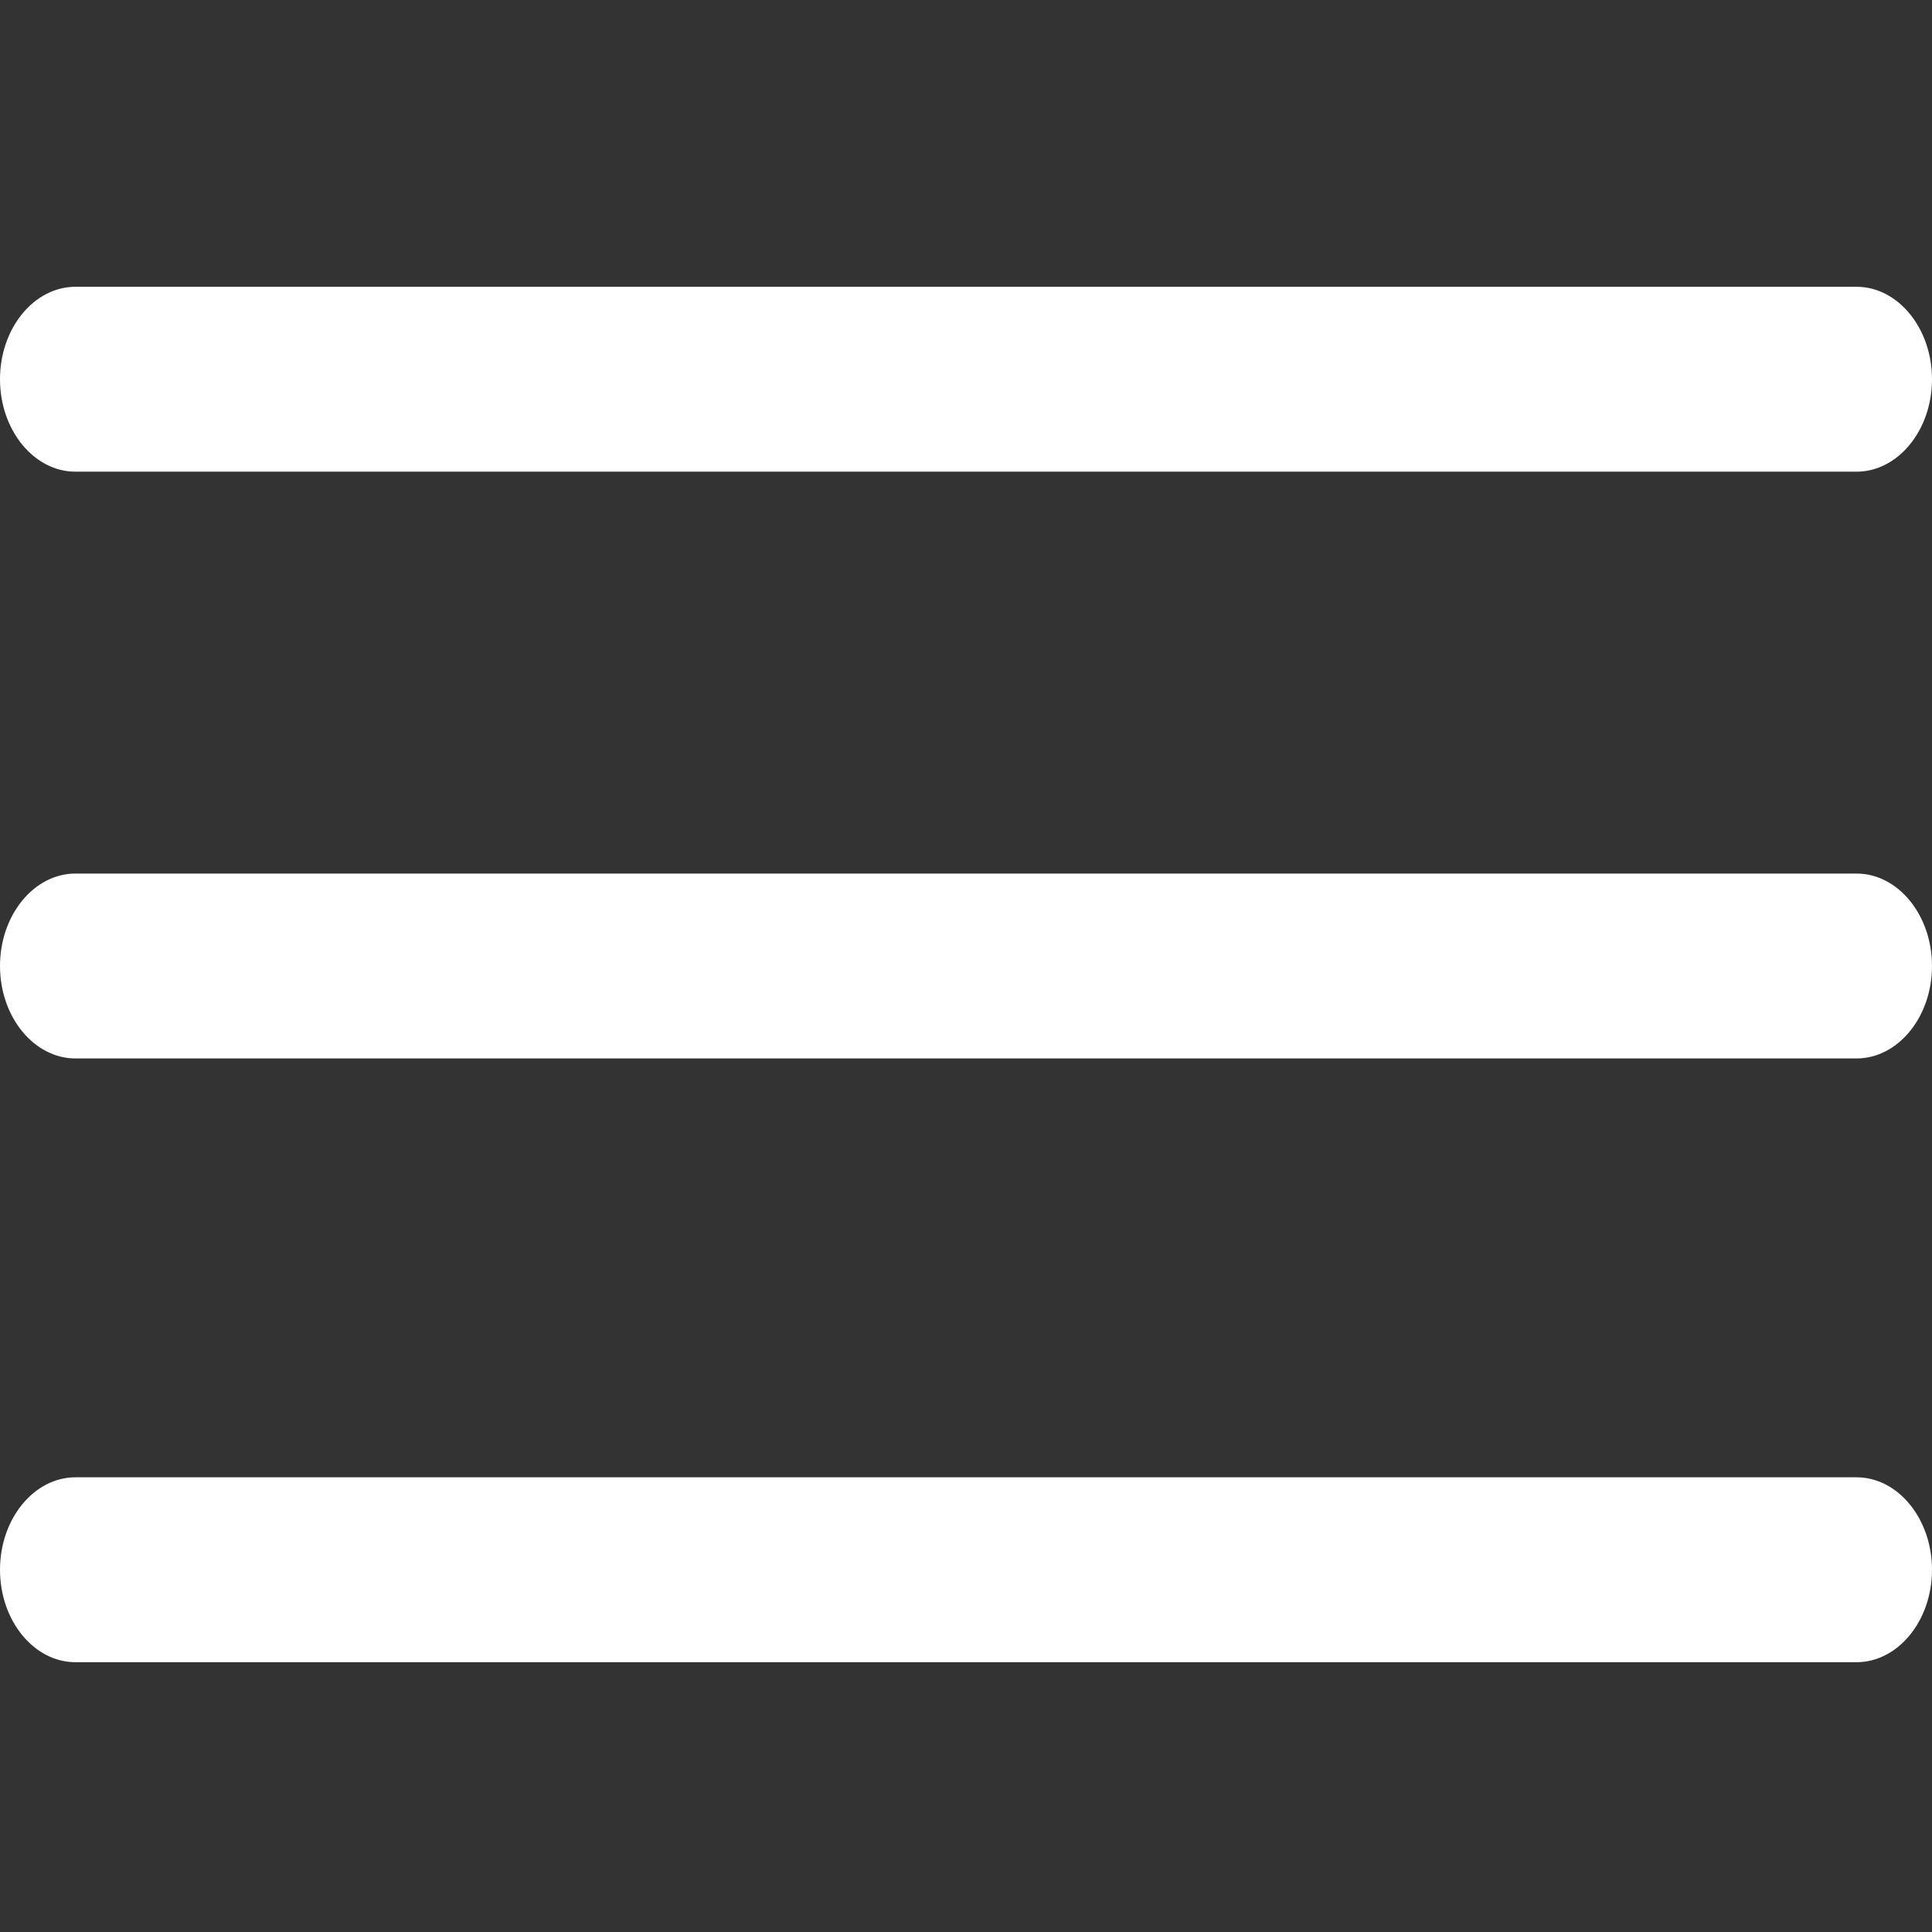
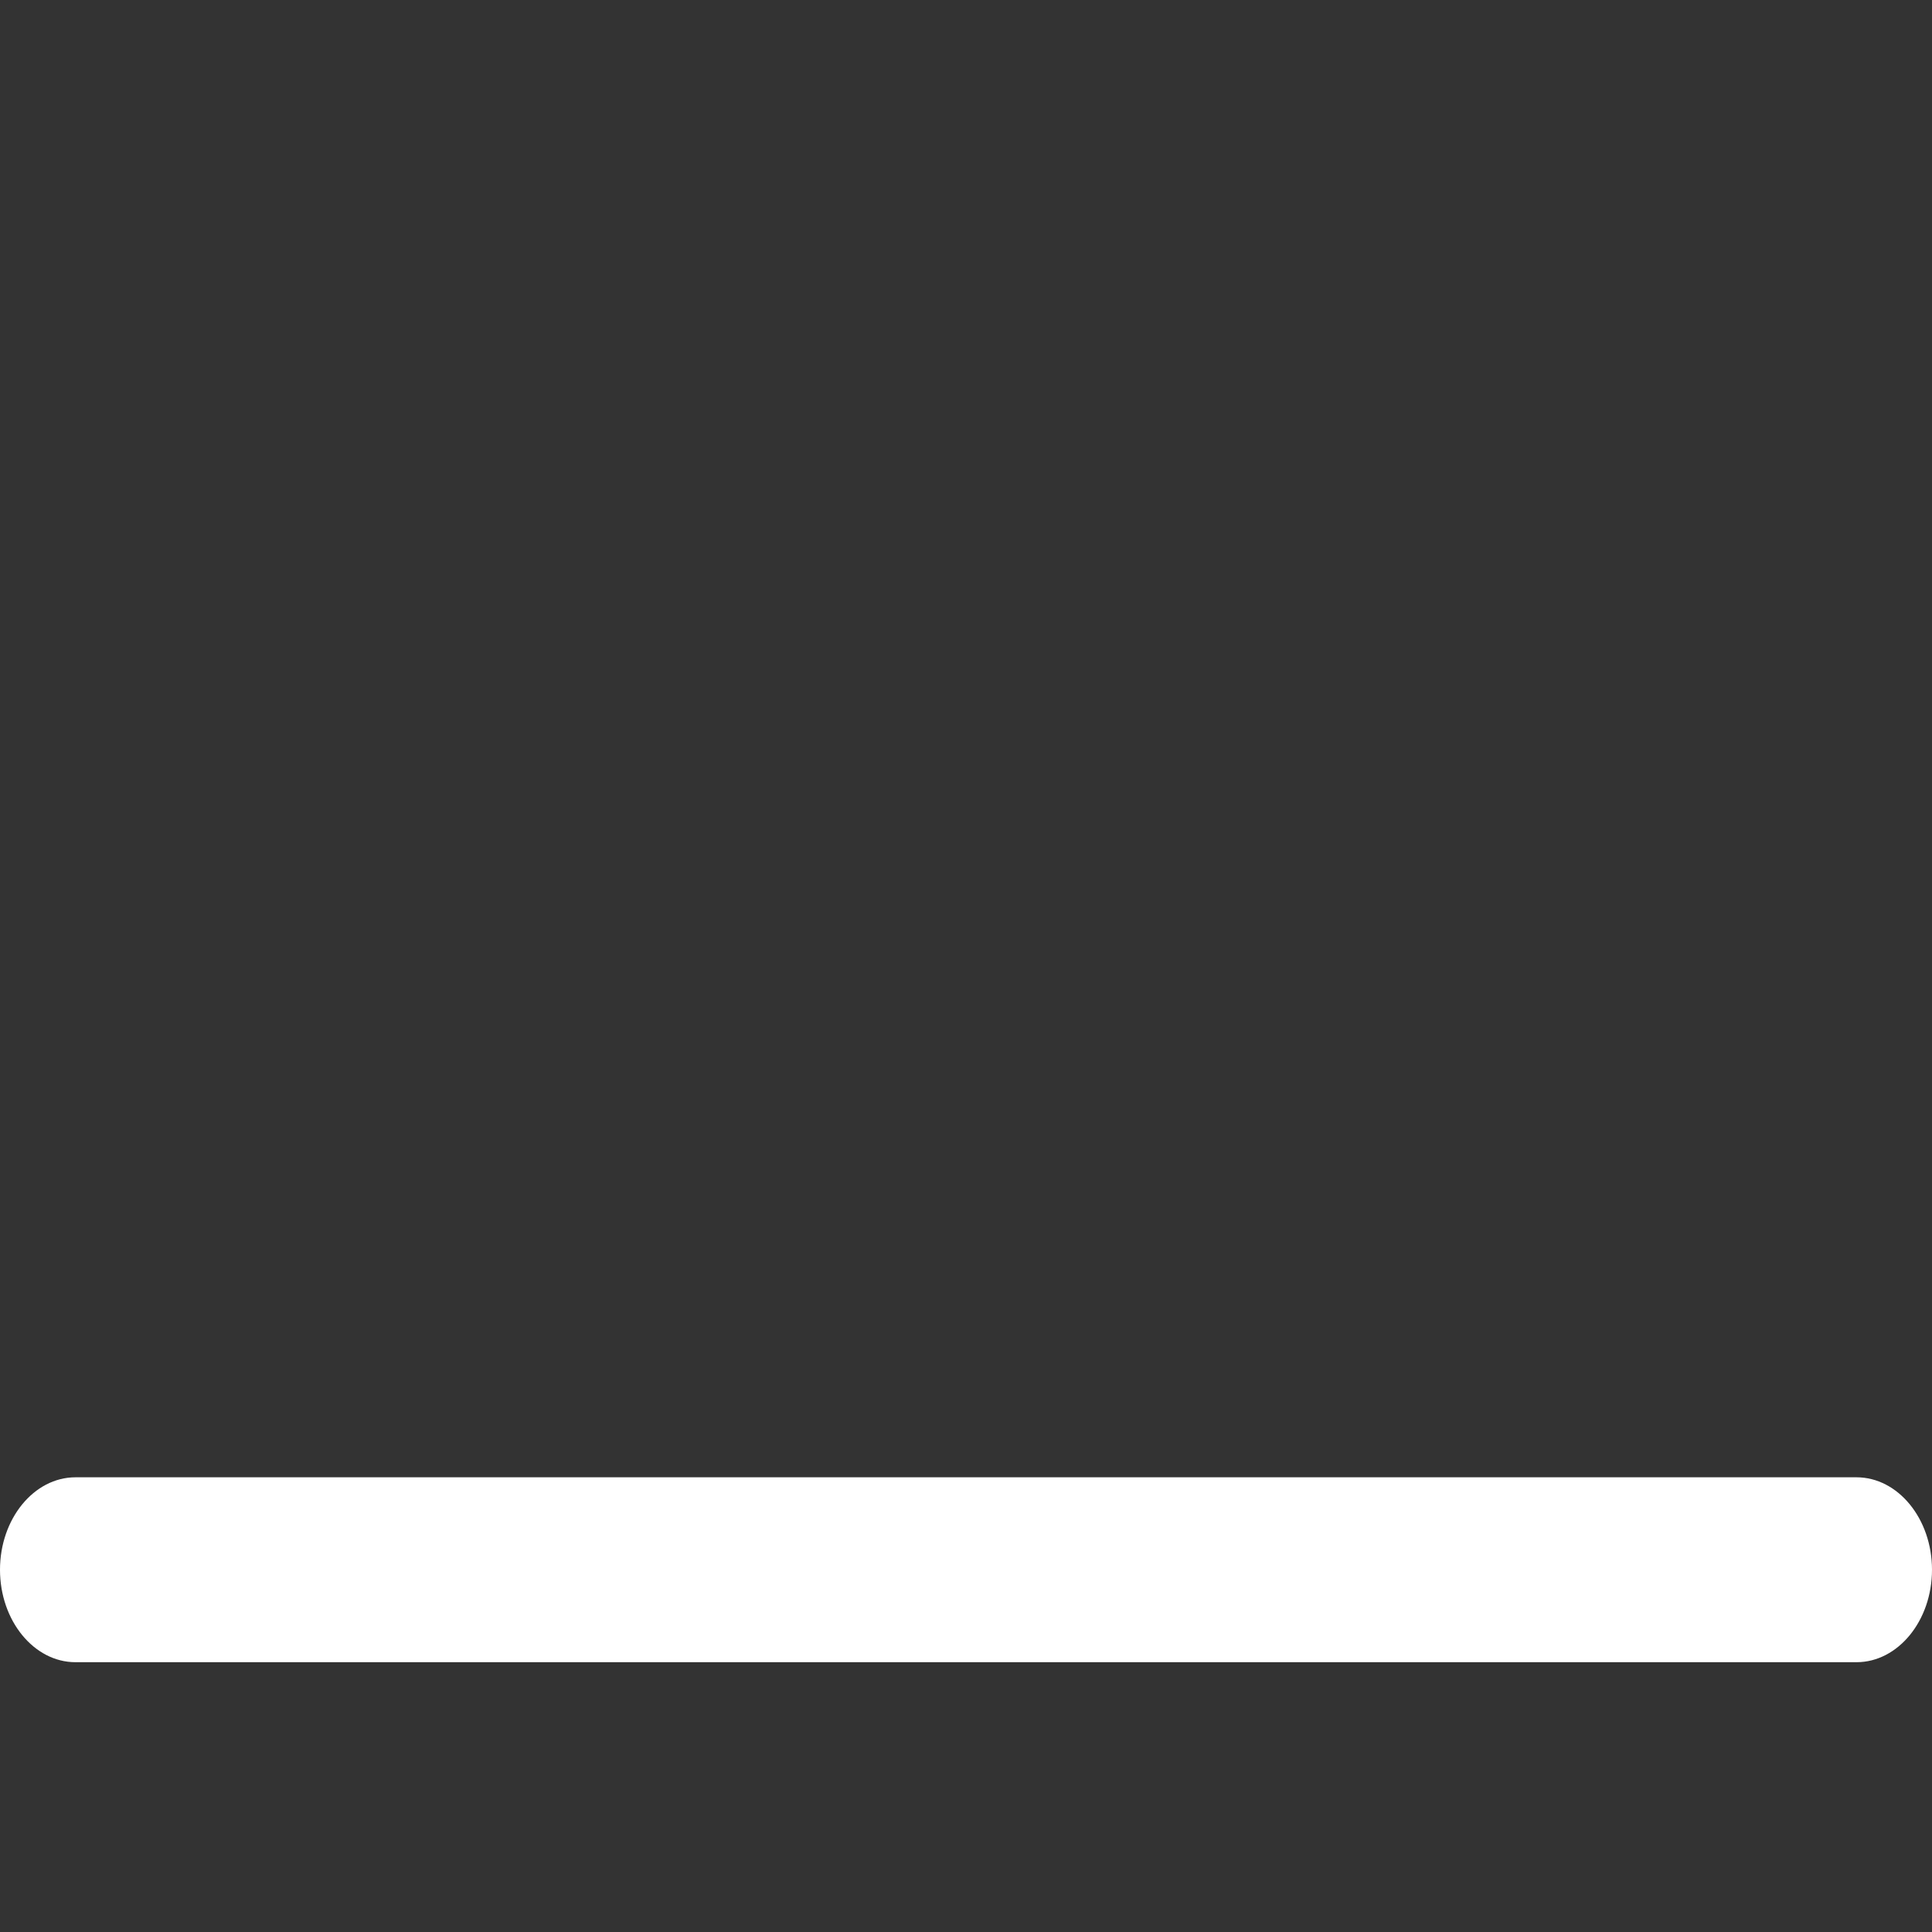
<svg xmlns="http://www.w3.org/2000/svg" version="1.1" x="0px" y="0px" viewBox="0 0 512 512" style="enable-background:new 0 0 512 512;">
  <rect x="0" y="0" width="512" height="512" fill="#333333" stroke="none" />
-   <path fill="#fff" d="M492,76H20C9,76,0,87,0,100.5S9,125,20,125h472c11,0,20-11,20-24.5S503,76,492,76z" />
-   <path fill="#fff" d="M492,231.5H20c-11,0-20,11-20,24.5s9,24.5,20,24.5h472c11,0,20-11,20-24.5S503,231.5,492,231.5z" />
  <path fill="#fff" d="M492,391.5H20c-11,0-20,11-20,24.5s9,24.5,20,24.5h472c11,0,20-11,20-24.5S503,391.5,492,391.5z" />
</svg>